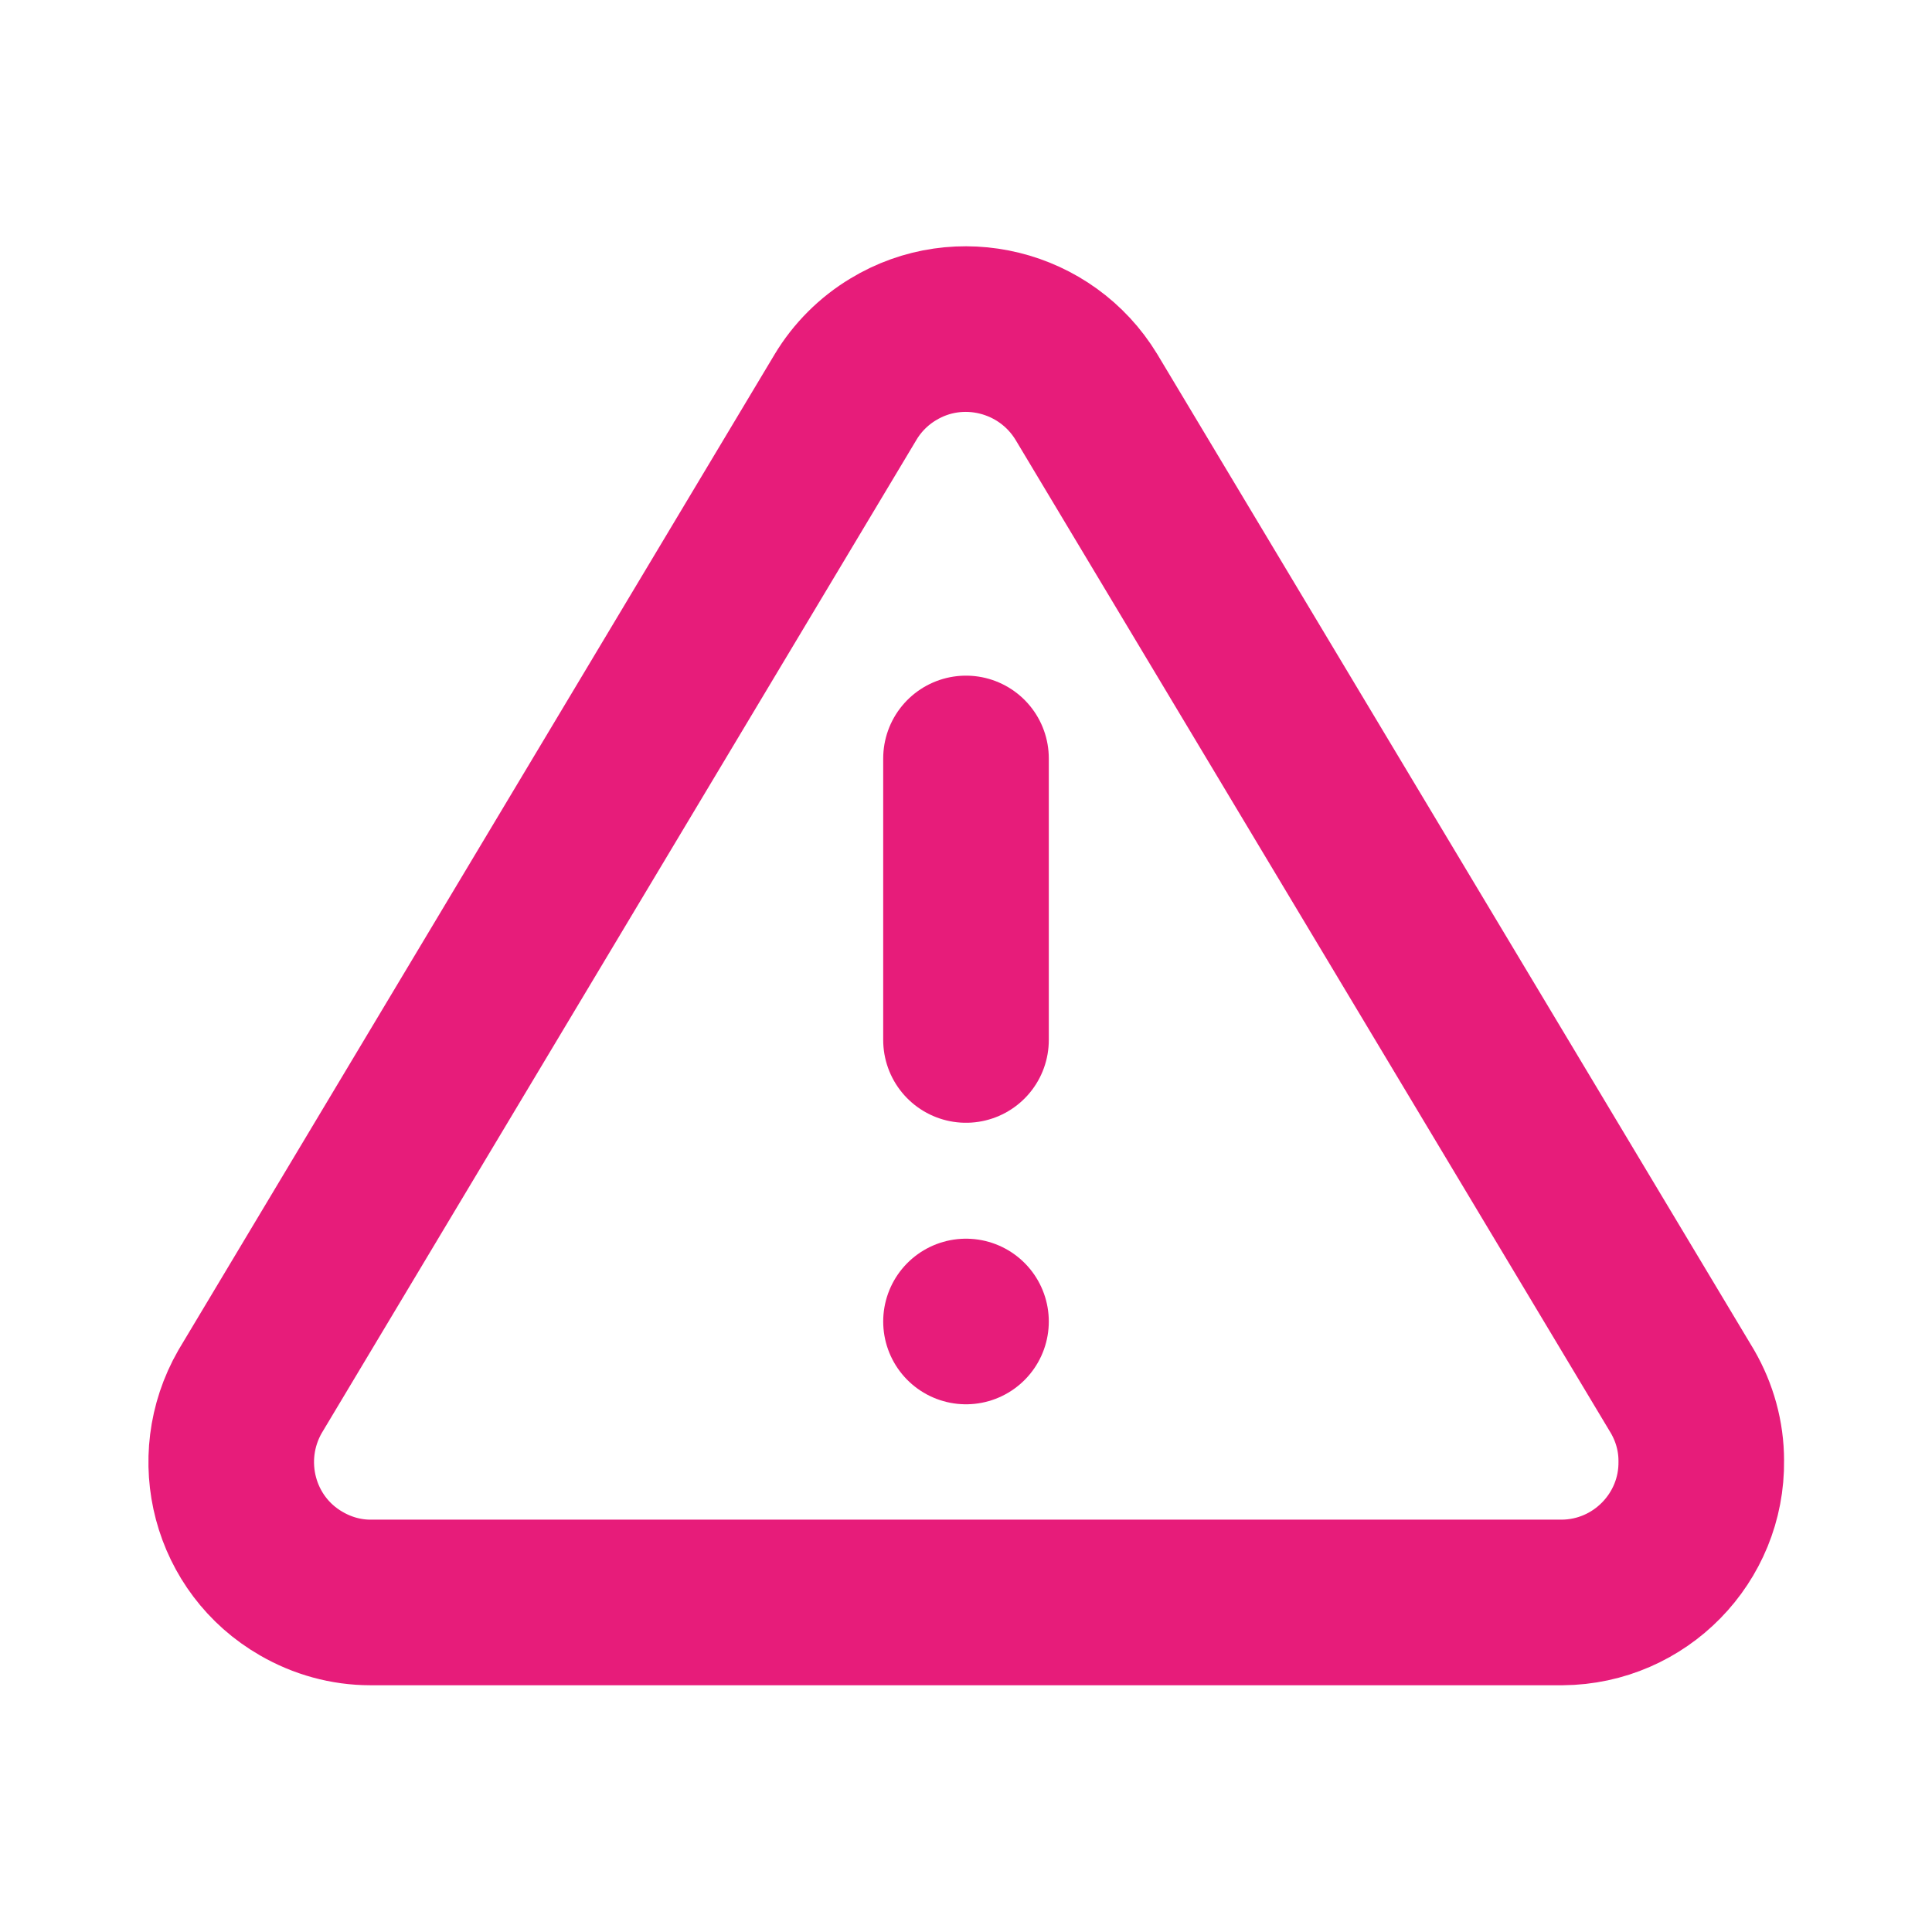
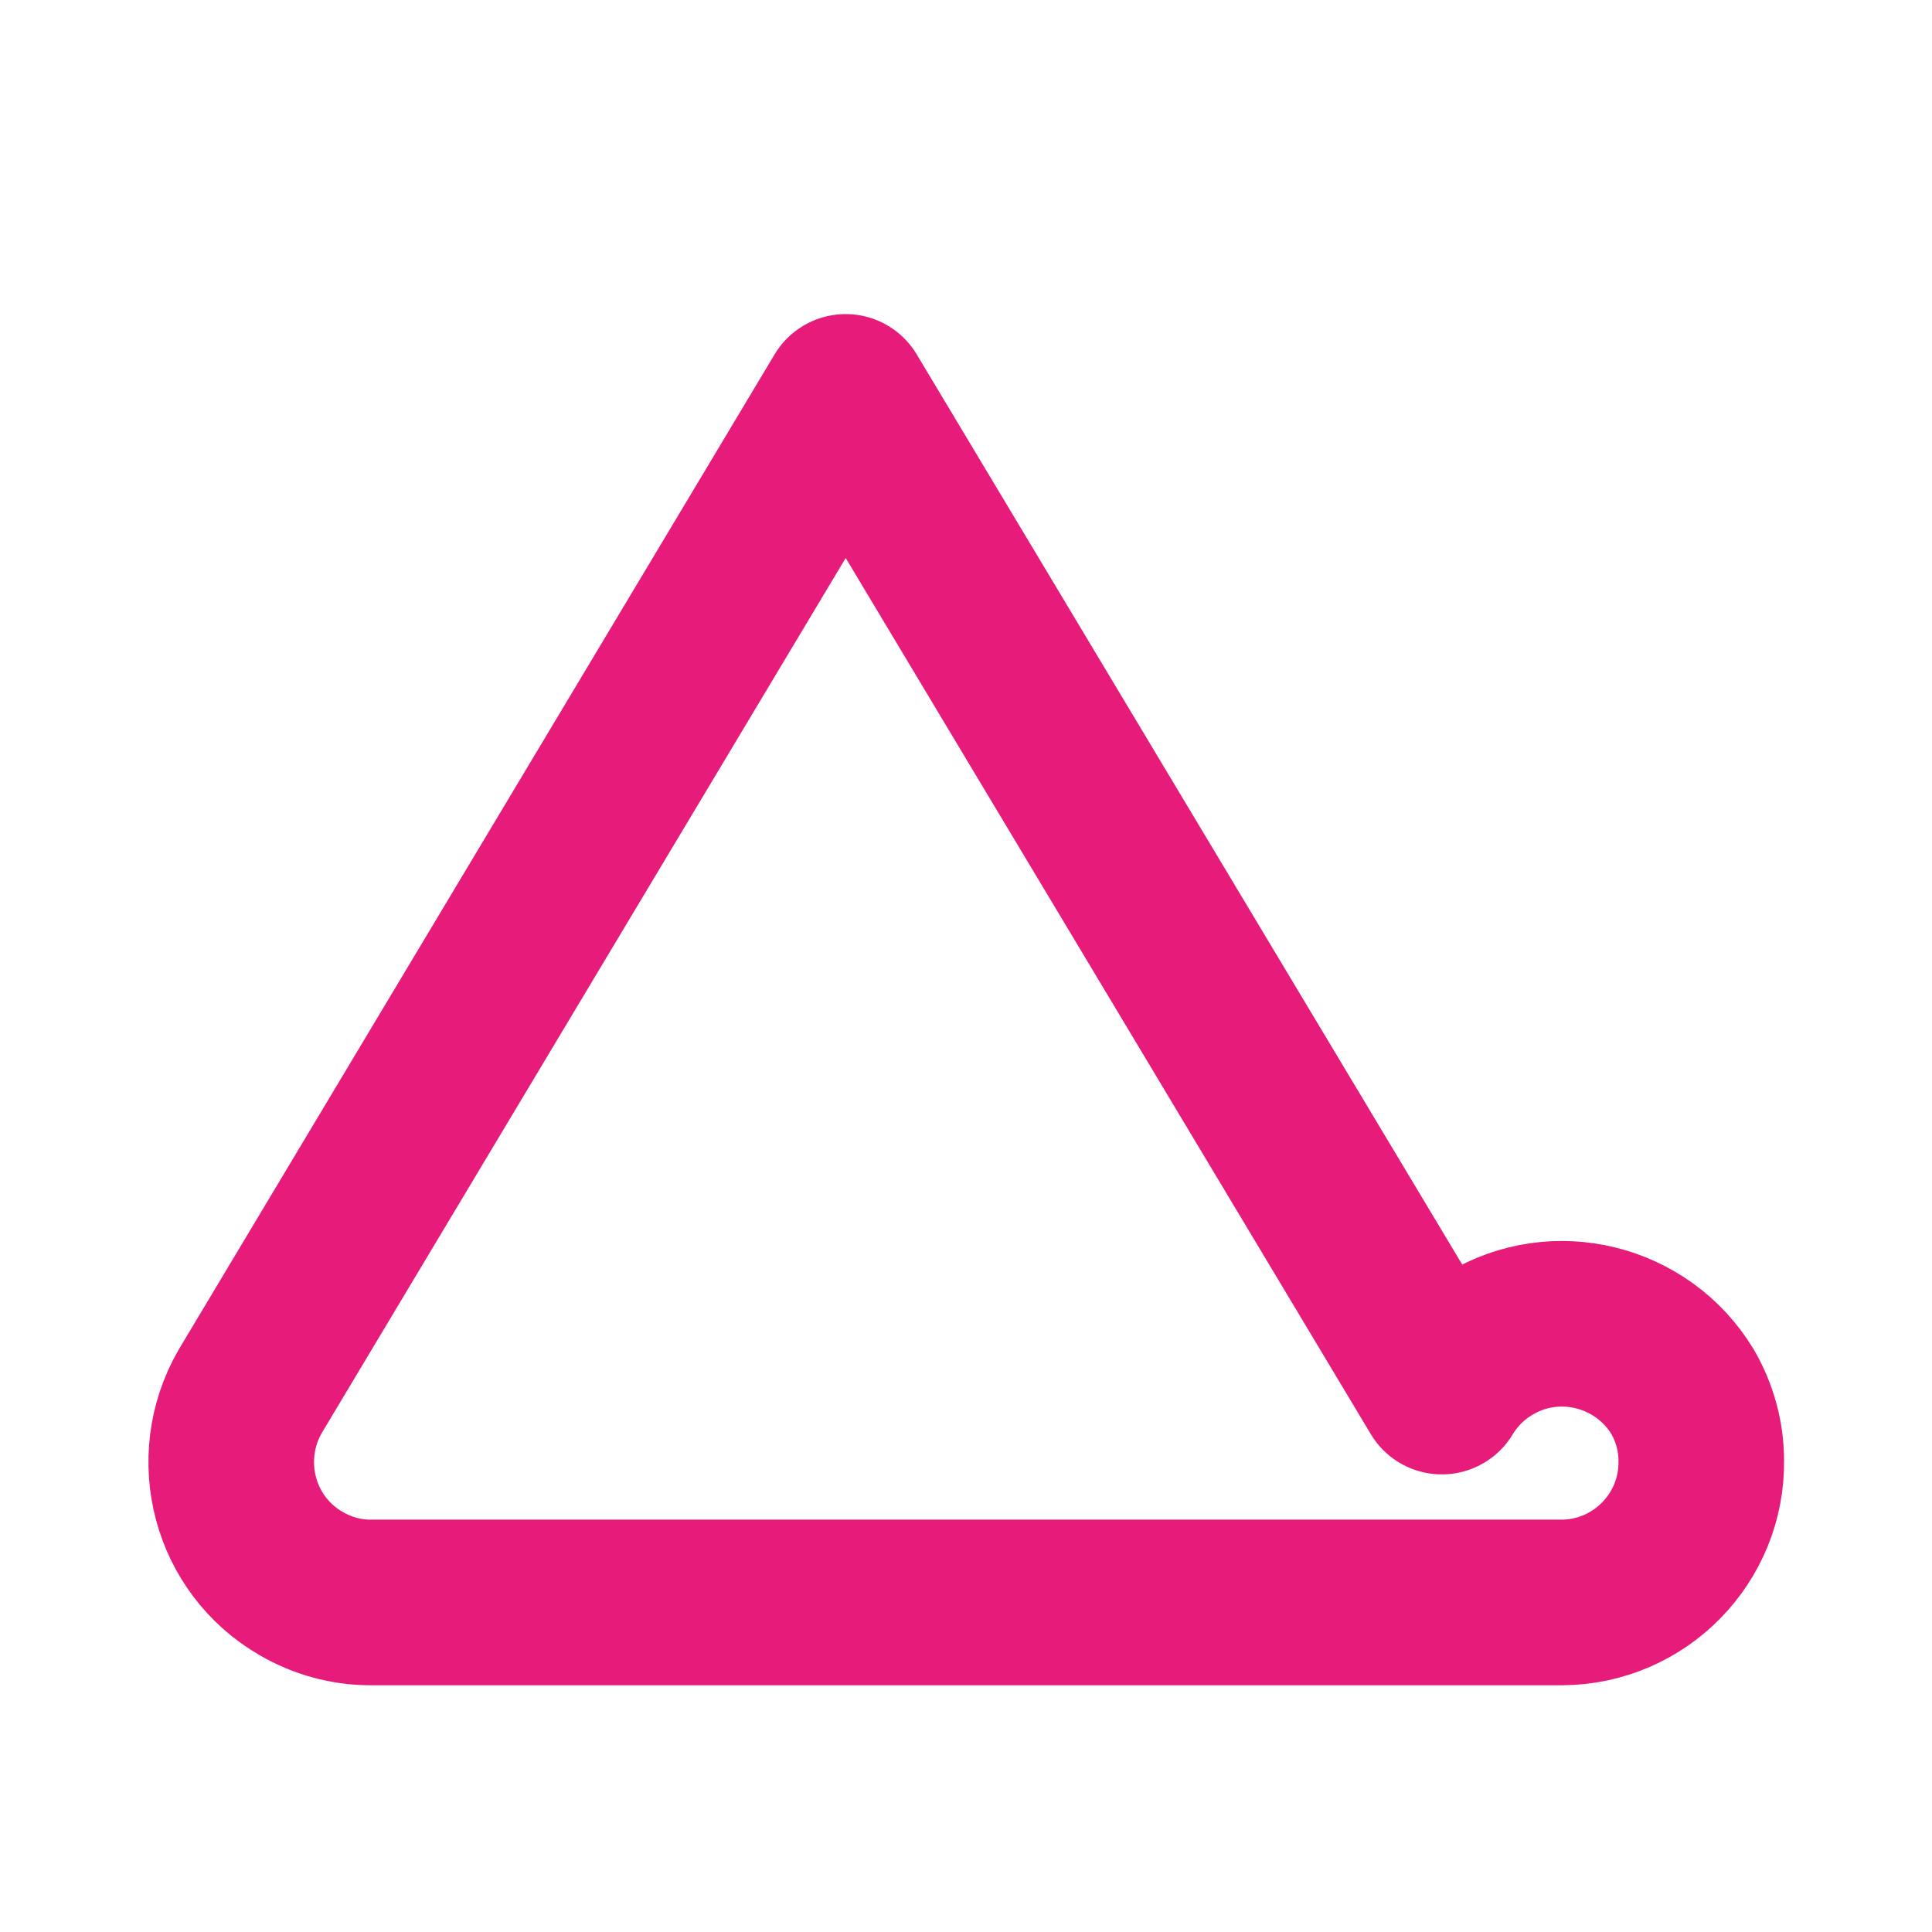
<svg xmlns="http://www.w3.org/2000/svg" id="Calque_1" data-name="Calque 1" viewBox="0 0 35 35">
  <defs>
    <style>
      .cls-1 {
        fill: none;
        stroke: #e71c7a;
        stroke-linecap: round;
        stroke-linejoin: round;
        stroke-width: 3px;
      }
    </style>
  </defs>
  <g id="Icon_feather-alert-triangle" data-name="Icon feather-alert-triangle">
-     <path id="Tracé_55" data-name="Tracé 55" class="cls-1" d="M15.32,7.19L4.53,25.21c-.7,1.22-.29,2.78.93,3.48.38.22.81.34,1.25.34h21.59c1.41-.01,2.54-1.17,2.52-2.57,0-.44-.12-.87-.34-1.25L19.68,7.19c-.73-1.2-2.3-1.59-3.5-.86-.35.21-.65.51-.86.86Z" />
-     <path id="Tracé_56" data-name="Tracé 56" class="cls-1" d="M17.5,13.74v5.1" />
-     <path id="Tracé_57" data-name="Tracé 57" class="cls-1" d="M17.5,23.94h0" />
+     <path id="Tracé_55" data-name="Tracé 55" class="cls-1" d="M15.32,7.19L4.53,25.21c-.7,1.22-.29,2.78.93,3.48.38.22.81.34,1.25.34h21.59c1.41-.01,2.54-1.17,2.52-2.57,0-.44-.12-.87-.34-1.25c-.73-1.2-2.3-1.59-3.5-.86-.35.21-.65.51-.86.86Z" />
  </g>
</svg>